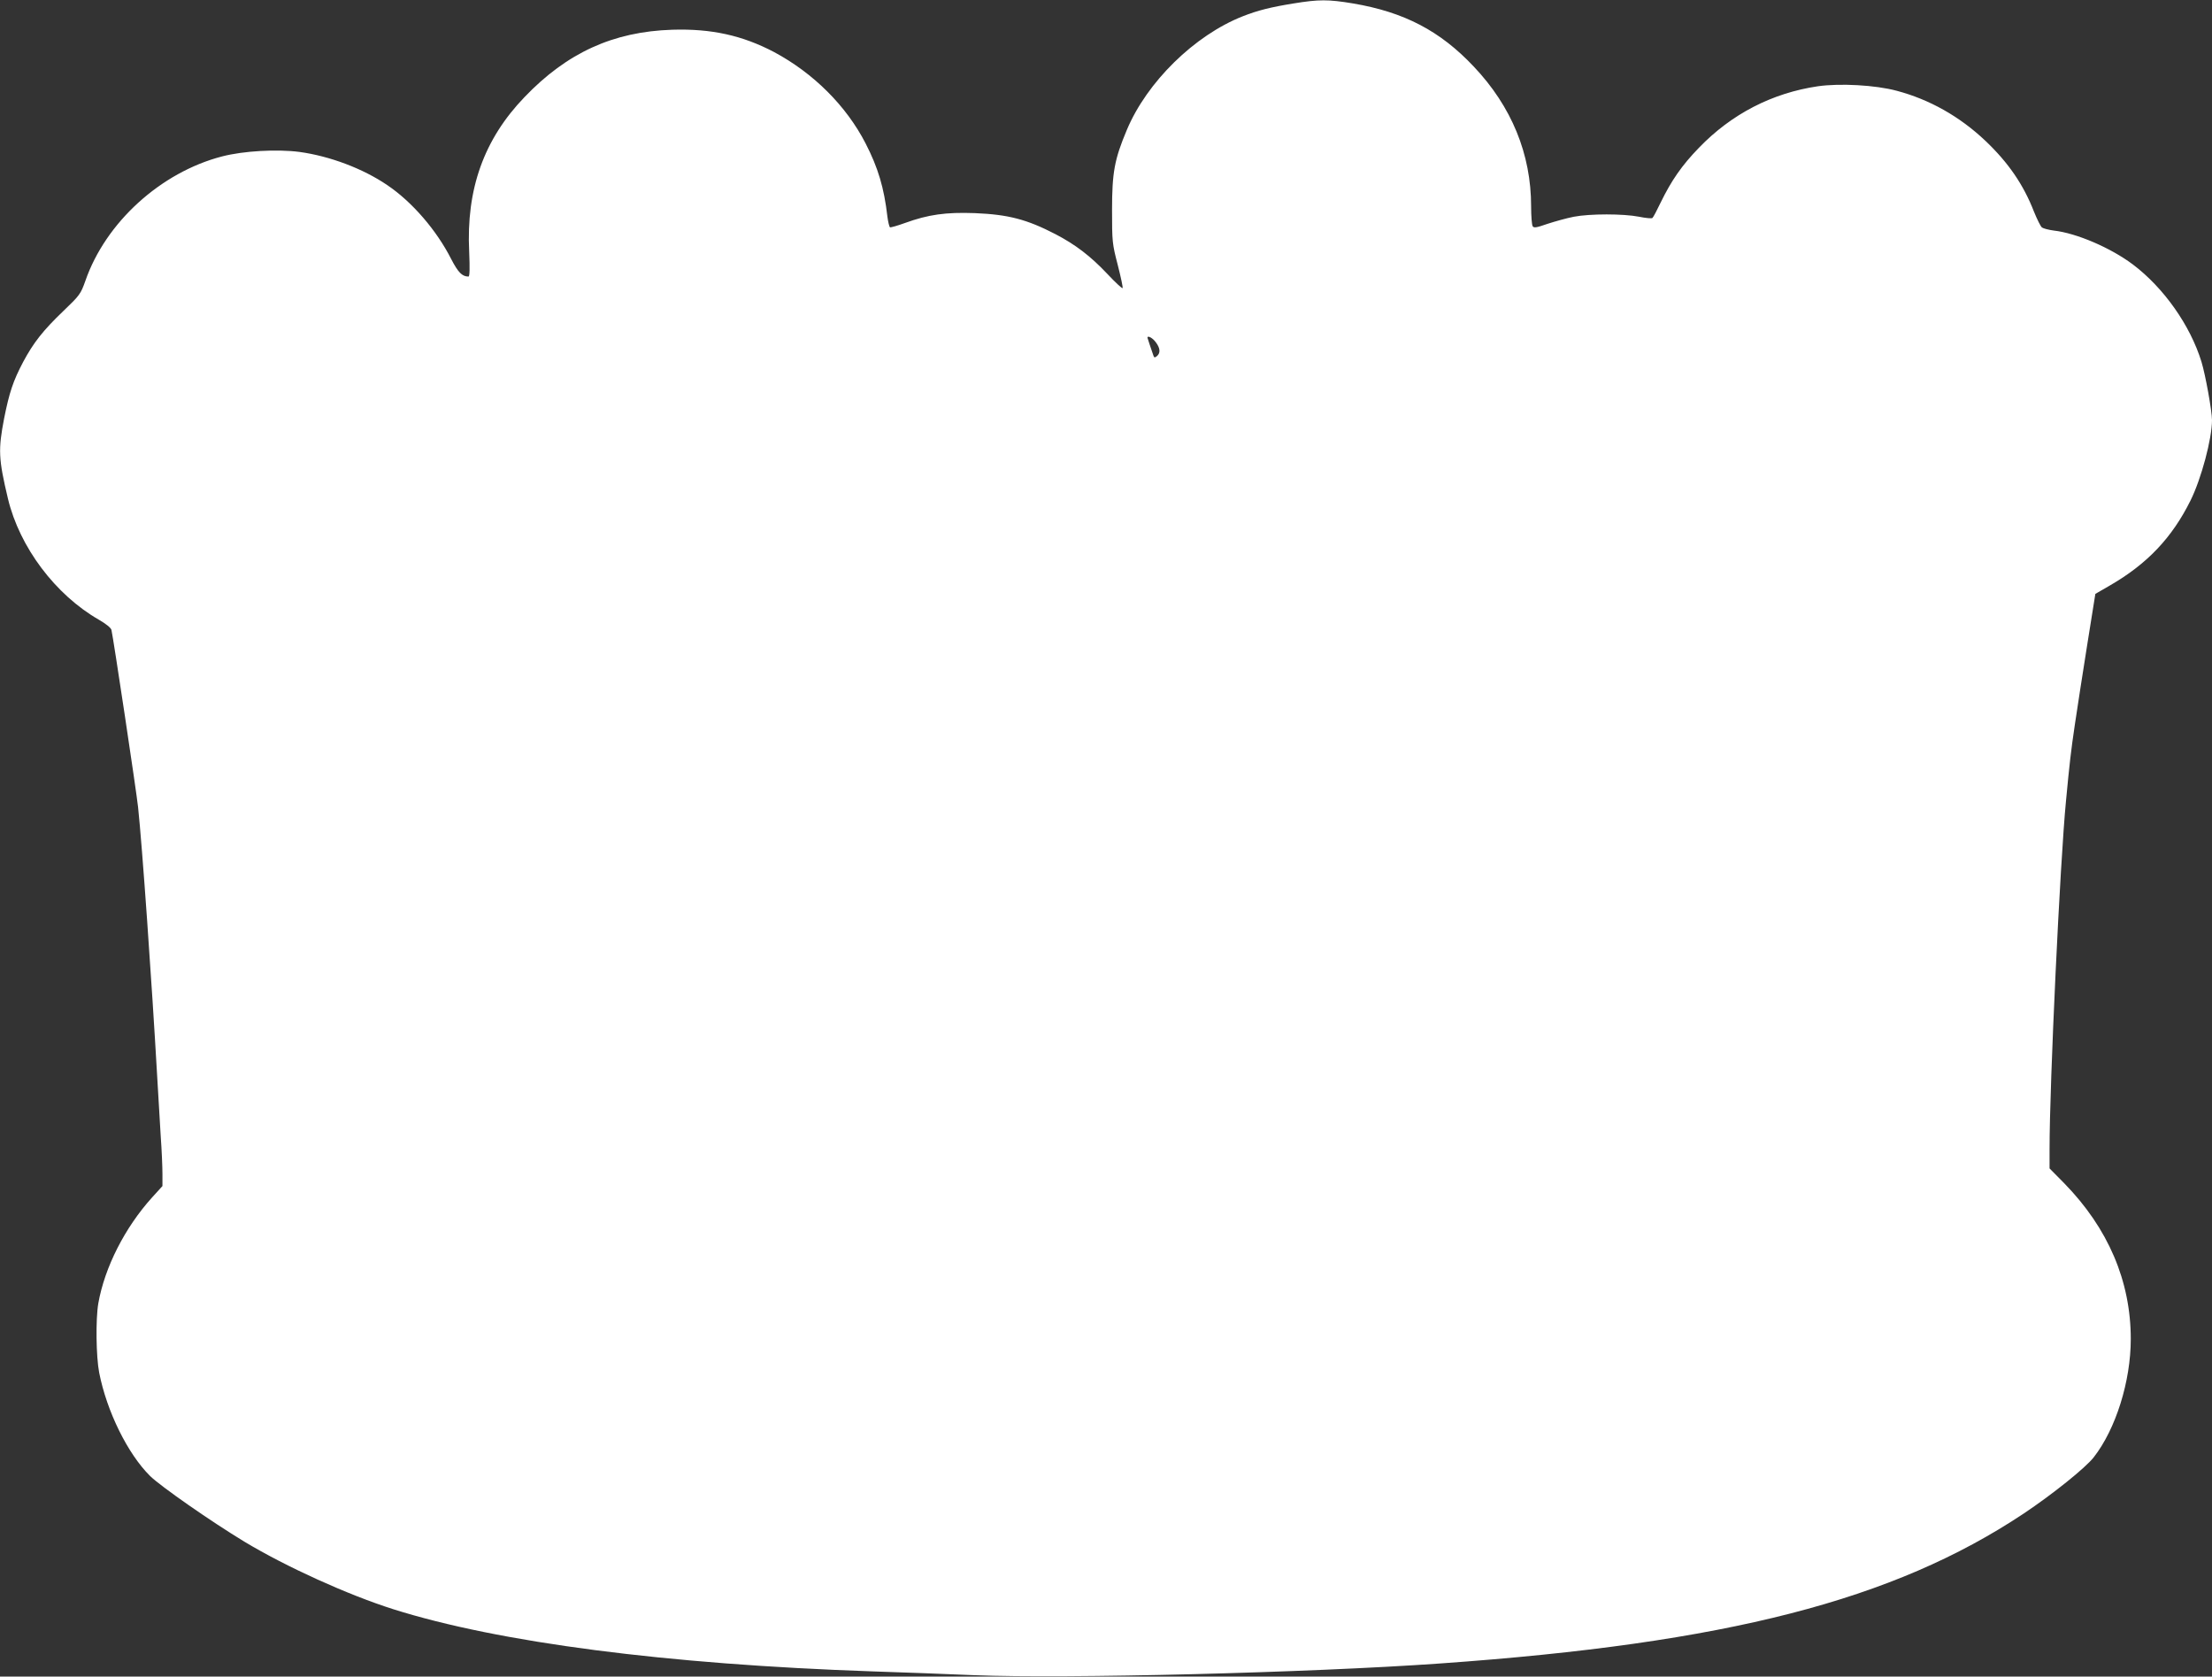
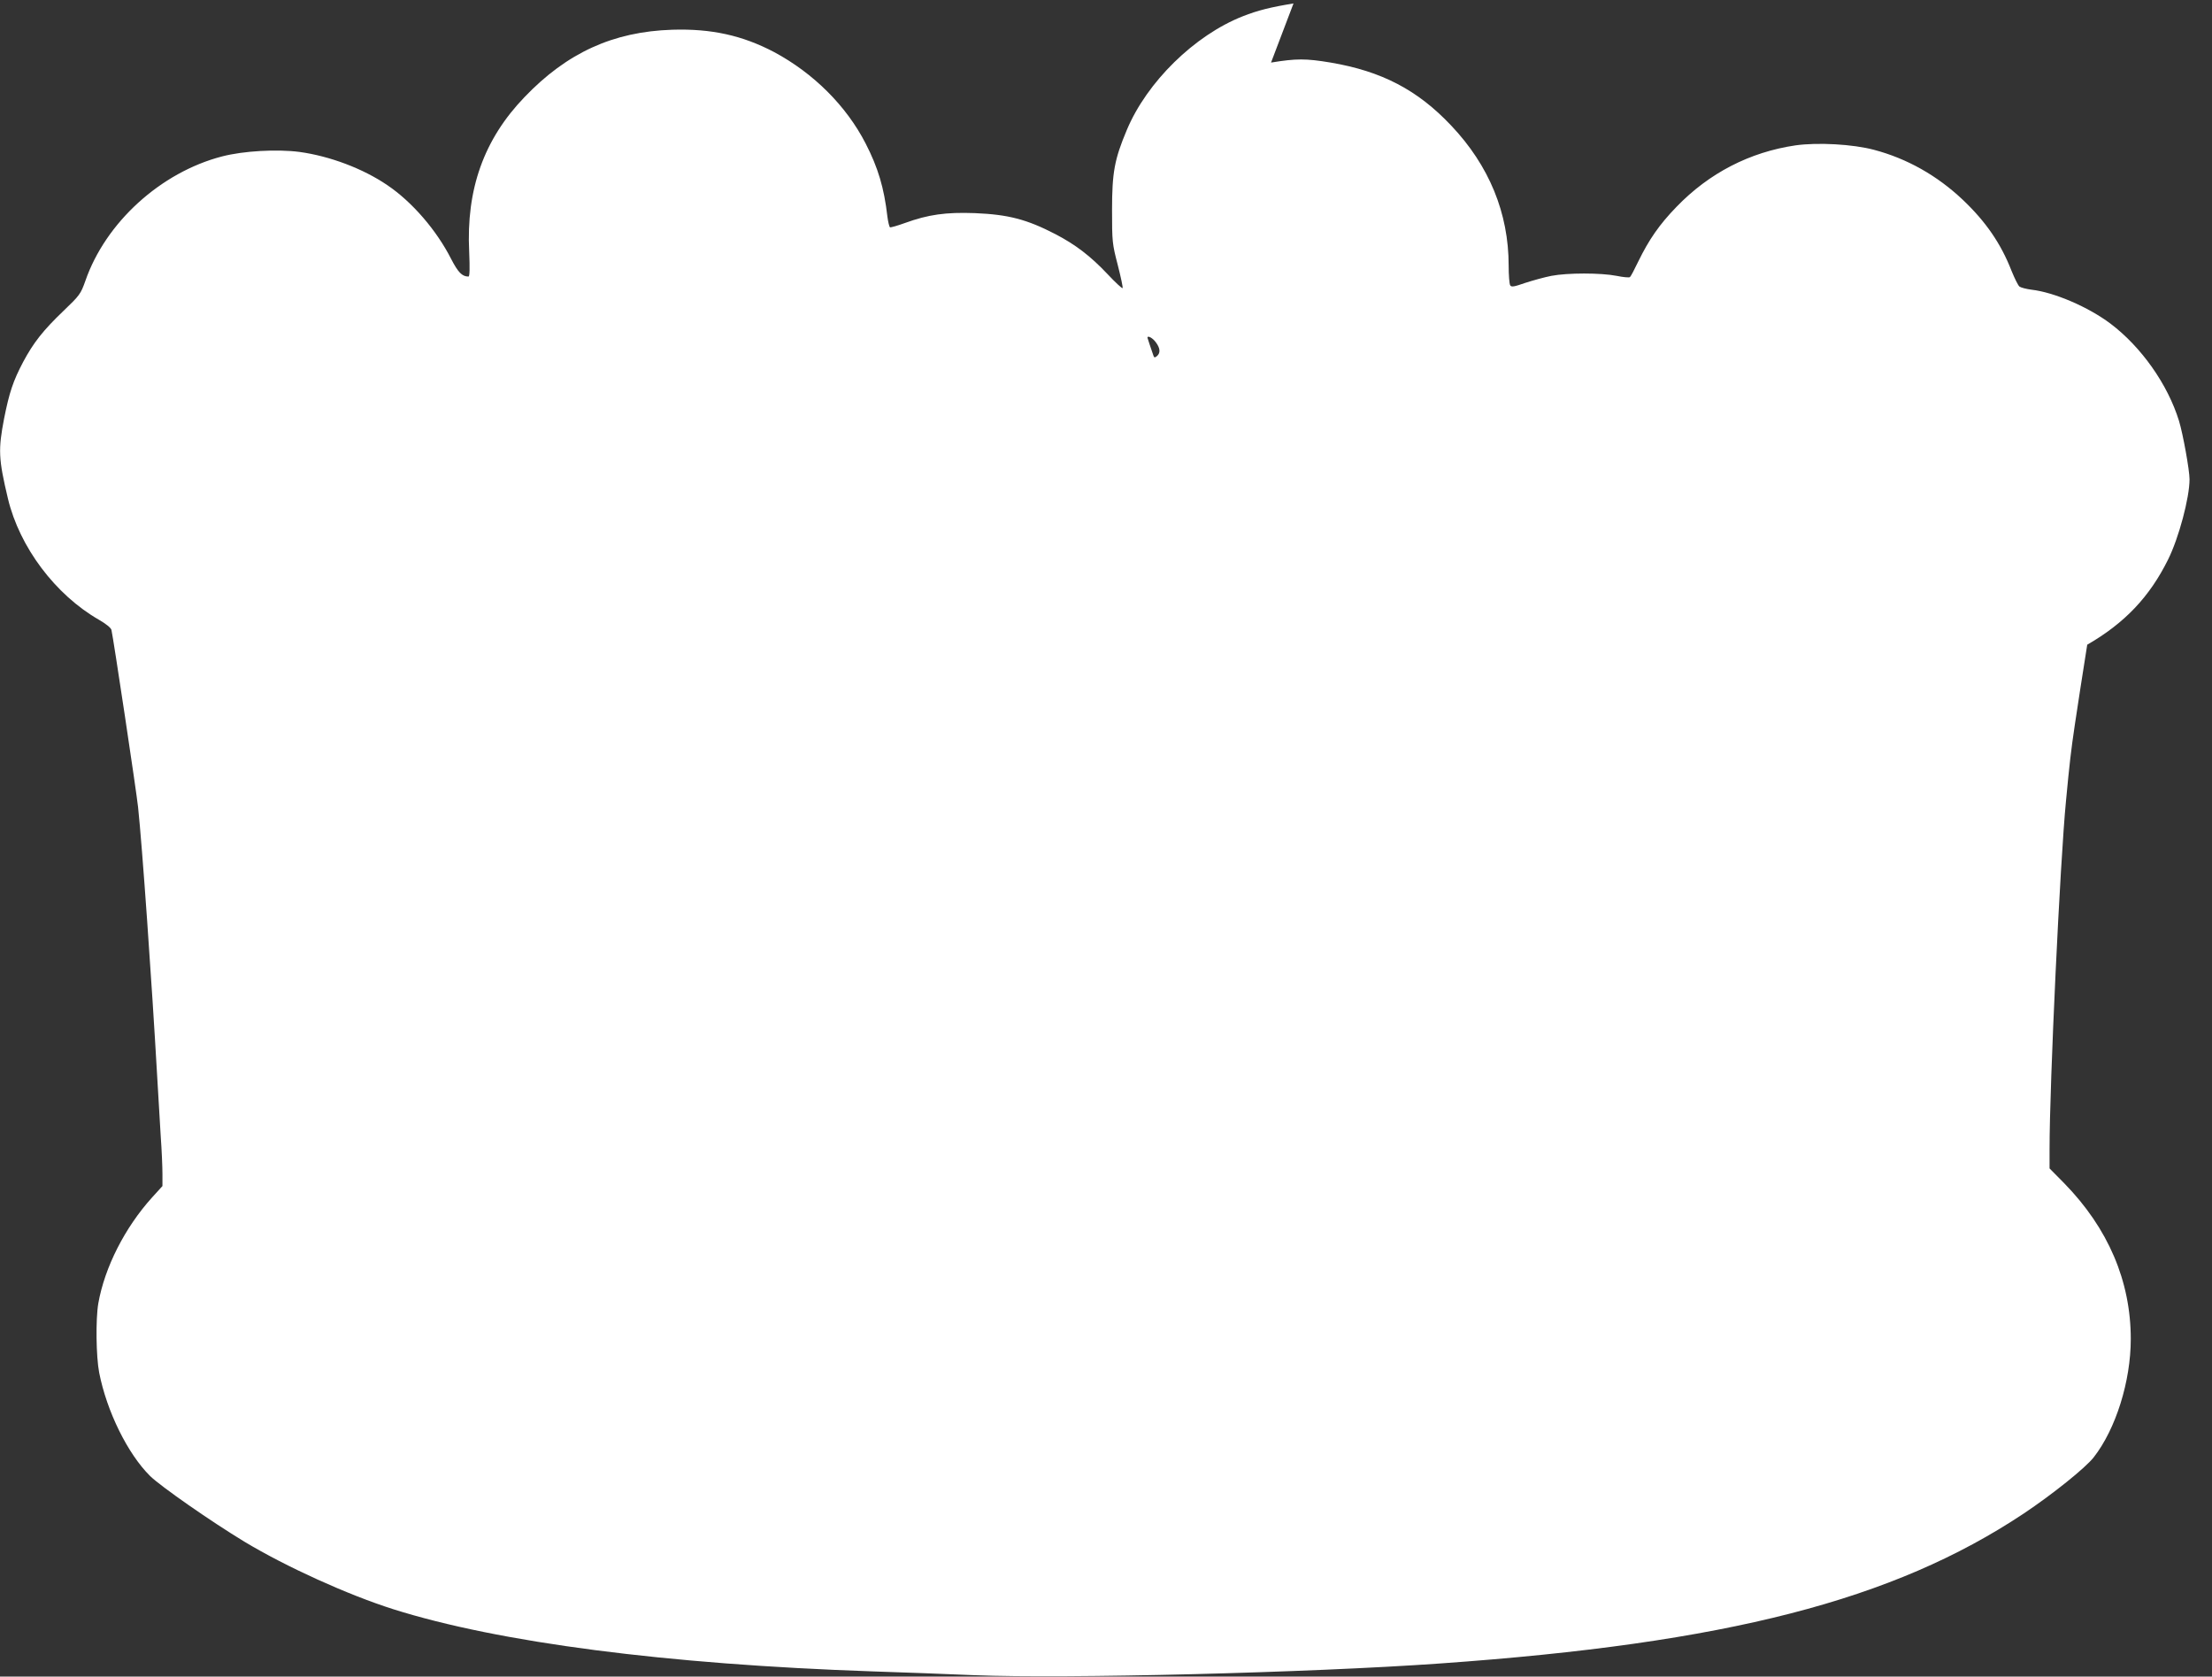
<svg xmlns="http://www.w3.org/2000/svg" version="1.0" width="1280pt" height="970pt" viewBox="0 0 1280 970" preserveAspectRatio="xMidYMid meet">
  <rect x="0" y="0" width="1280" height="970" fill="#333333" stroke="none" />
  <g transform="translate(0,970) scale(0.1,-0.1)" fill="#ffffff" stroke="none">
-     <path d="M7485 9680 c-130 -21 -207 -40 -293 -74 -280 -110 -556 -381 -672 -659 -71 -169 -85 -245 -85 -462 0 -183 1 -195 33 -318 18 -71 31 -131 28 -134 -3 -3 -42 33 -87 81 -99 105 -186 171 -301 231 -166 86 -273 114 -468 122 -166 6 -268 -8 -403 -57 -44 -16 -83 -27 -87 -25 -4 3 -11 31 -15 62 -19 166 -54 283 -126 423 -112 218 -302 407 -530 529 -183 96 -362 136 -589 129 -342 -11 -609 -133 -855 -390 -235 -244 -338 -533 -320 -895 4 -95 3 -143 -4 -143 -37 0 -60 24 -100 101 -84 166 -226 331 -370 428 -141 96 -333 168 -508 192 -131 17 -325 6 -448 -26 -355 -92 -674 -382 -791 -720 -27 -76 -33 -84 -127 -174 -118 -113 -173 -183 -233 -295 -58 -110 -80 -176 -110 -326 -35 -182 -33 -234 22 -465 67 -280 274 -556 527 -701 40 -23 70 -47 72 -59 11 -47 145 -938 154 -1025 24 -225 79 -1005 111 -1565 6 -104 15 -257 20 -338 6 -82 10 -180 10 -219 l0 -70 -60 -66 c-158 -175 -274 -404 -311 -612 -16 -92 -13 -310 5 -402 44 -224 165 -469 294 -597 62 -61 354 -264 547 -381 243 -146 596 -306 860 -390 611 -193 1581 -319 2775 -360 173 -6 439 -15 590 -22 524 -21 1936 14 2695 68 1657 117 2620 365 3375 867 169 113 357 264 405 325 128 163 215 440 215 685 0 335 -131 641 -385 901 l-85 86 0 113 c0 374 61 1664 95 2012 21 223 29 291 51 440 14 94 46 303 72 465 l47 294 83 48 c217 125 361 277 468 493 62 125 124 357 124 464 0 53 -38 263 -61 338 -65 211 -218 428 -397 563 -128 96 -325 181 -457 196 -30 4 -61 12 -69 18 -8 6 -28 47 -46 91 -61 157 -149 285 -282 411 -149 141 -324 239 -513 289 -123 33 -327 44 -455 26 -265 -39 -500 -160 -689 -356 -99 -102 -159 -189 -221 -316 -22 -46 -43 -86 -48 -90 -4 -4 -38 -1 -77 7 -92 18 -284 18 -378 0 -41 -8 -109 -27 -152 -41 -63 -22 -79 -25 -86 -14 -5 8 -9 60 -9 115 0 303 -113 578 -332 809 -195 207 -403 315 -698 365 -144 24 -198 24 -345 0z m-797 -1960 c26 -34 28 -62 7 -80 -12 -10 -16 -10 -20 1 -14 41 -35 102 -35 105 0 15 30 -1 48 -26z" />
+     <path d="M7485 9680 c-130 -21 -207 -40 -293 -74 -280 -110 -556 -381 -672 -659 -71 -169 -85 -245 -85 -462 0 -183 1 -195 33 -318 18 -71 31 -131 28 -134 -3 -3 -42 33 -87 81 -99 105 -186 171 -301 231 -166 86 -273 114 -468 122 -166 6 -268 -8 -403 -57 -44 -16 -83 -27 -87 -25 -4 3 -11 31 -15 62 -19 166 -54 283 -126 423 -112 218 -302 407 -530 529 -183 96 -362 136 -589 129 -342 -11 -609 -133 -855 -390 -235 -244 -338 -533 -320 -895 4 -95 3 -143 -4 -143 -37 0 -60 24 -100 101 -84 166 -226 331 -370 428 -141 96 -333 168 -508 192 -131 17 -325 6 -448 -26 -355 -92 -674 -382 -791 -720 -27 -76 -33 -84 -127 -174 -118 -113 -173 -183 -233 -295 -58 -110 -80 -176 -110 -326 -35 -182 -33 -234 22 -465 67 -280 274 -556 527 -701 40 -23 70 -47 72 -59 11 -47 145 -938 154 -1025 24 -225 79 -1005 111 -1565 6 -104 15 -257 20 -338 6 -82 10 -180 10 -219 l0 -70 -60 -66 c-158 -175 -274 -404 -311 -612 -16 -92 -13 -310 5 -402 44 -224 165 -469 294 -597 62 -61 354 -264 547 -381 243 -146 596 -306 860 -390 611 -193 1581 -319 2775 -360 173 -6 439 -15 590 -22 524 -21 1936 14 2695 68 1657 117 2620 365 3375 867 169 113 357 264 405 325 128 163 215 440 215 685 0 335 -131 641 -385 901 l-85 86 0 113 c0 374 61 1664 95 2012 21 223 29 291 51 440 14 94 46 303 72 465 c217 125 361 277 468 493 62 125 124 357 124 464 0 53 -38 263 -61 338 -65 211 -218 428 -397 563 -128 96 -325 181 -457 196 -30 4 -61 12 -69 18 -8 6 -28 47 -46 91 -61 157 -149 285 -282 411 -149 141 -324 239 -513 289 -123 33 -327 44 -455 26 -265 -39 -500 -160 -689 -356 -99 -102 -159 -189 -221 -316 -22 -46 -43 -86 -48 -90 -4 -4 -38 -1 -77 7 -92 18 -284 18 -378 0 -41 -8 -109 -27 -152 -41 -63 -22 -79 -25 -86 -14 -5 8 -9 60 -9 115 0 303 -113 578 -332 809 -195 207 -403 315 -698 365 -144 24 -198 24 -345 0z m-797 -1960 c26 -34 28 -62 7 -80 -12 -10 -16 -10 -20 1 -14 41 -35 102 -35 105 0 15 30 -1 48 -26z" />
  </g>
</svg>